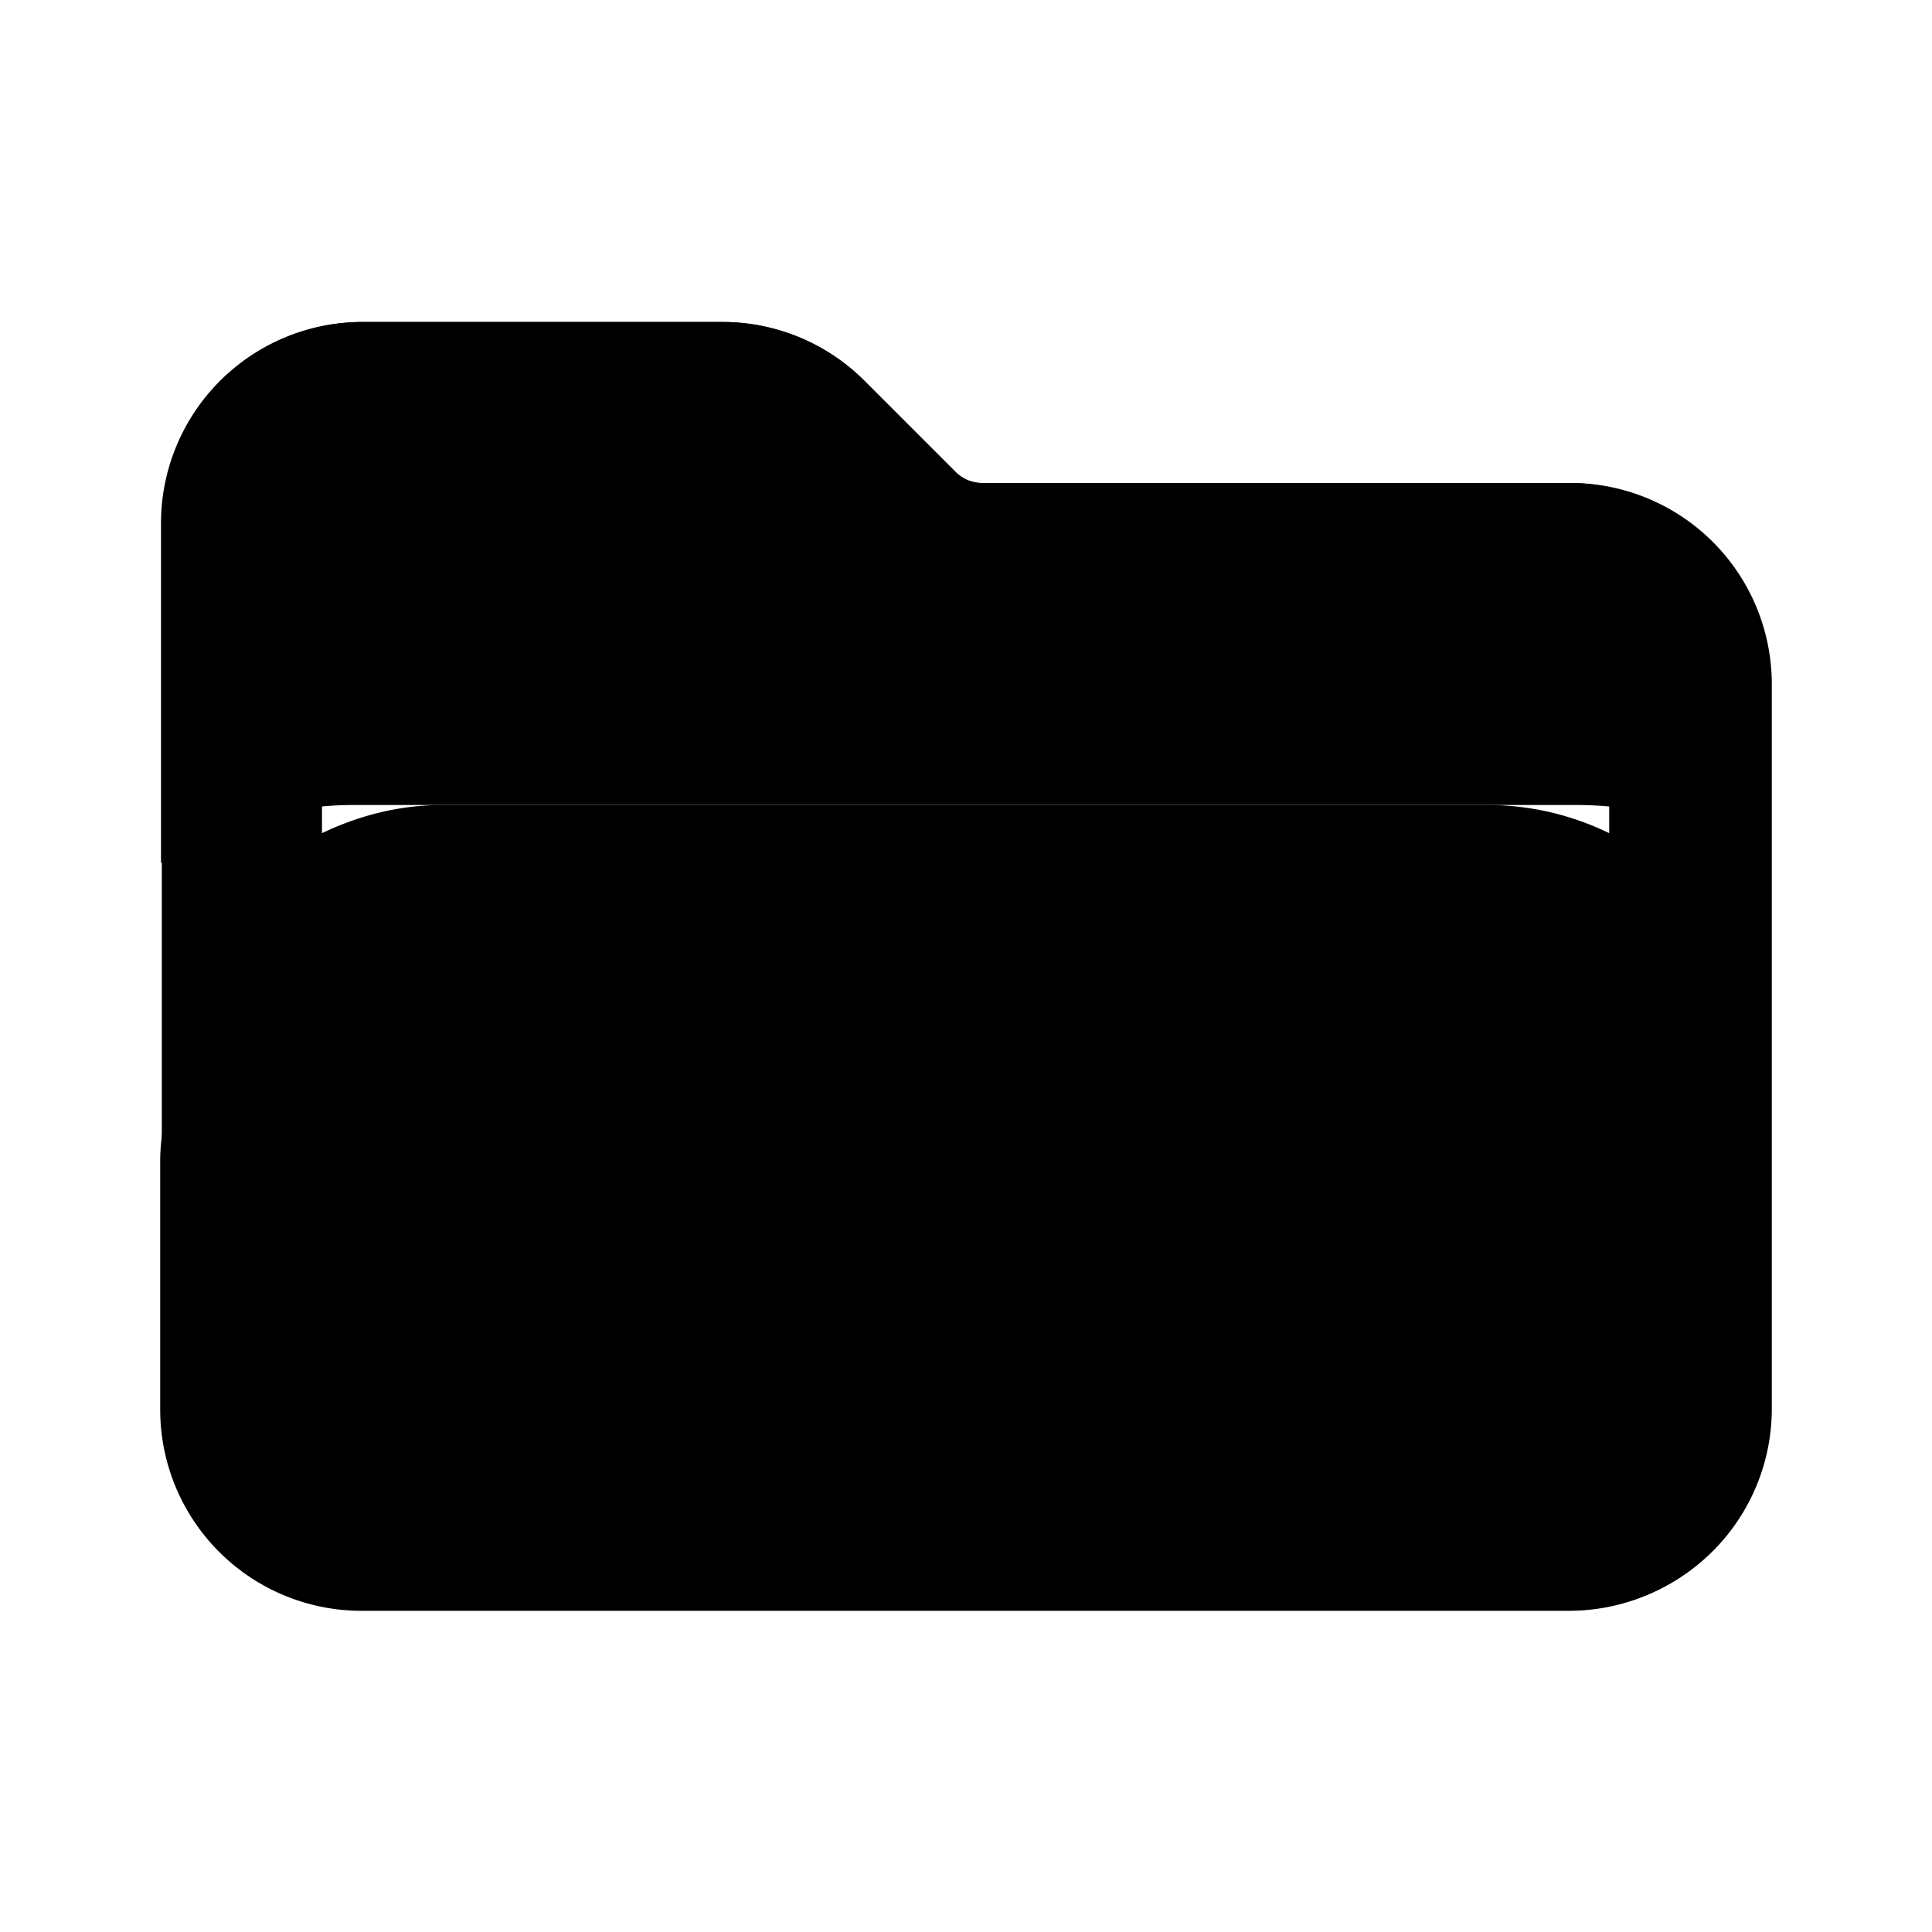
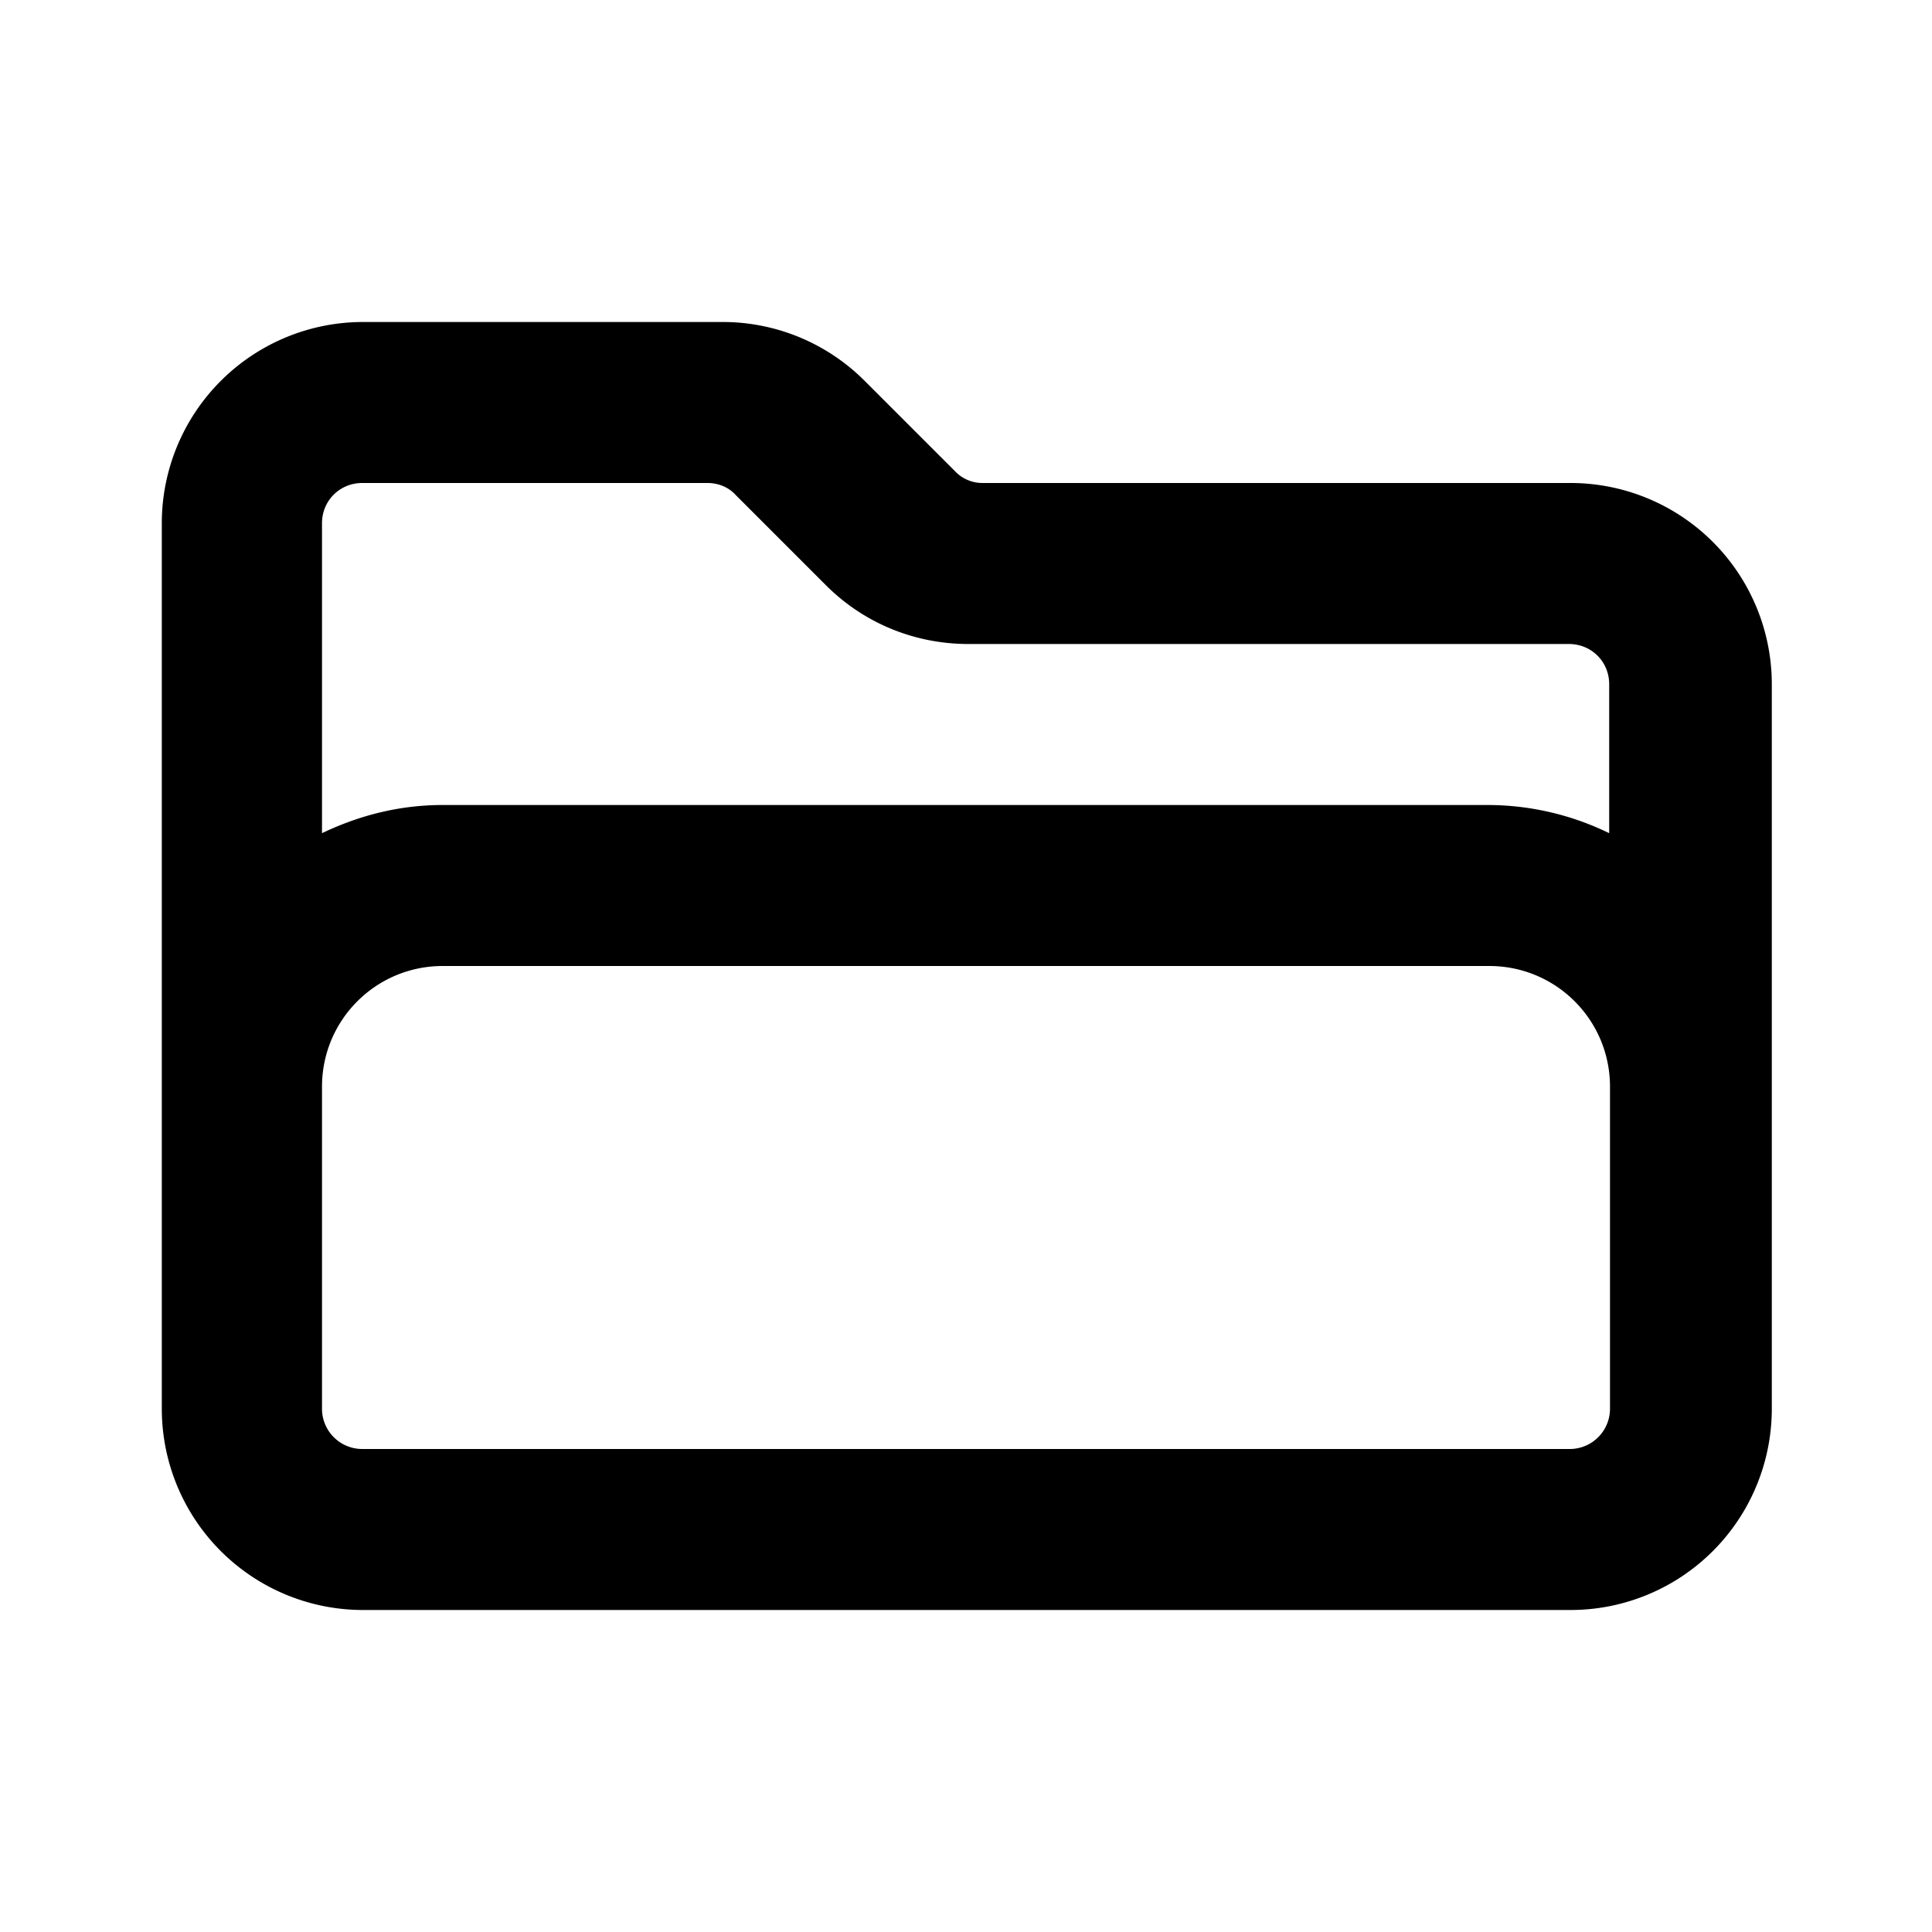
<svg xmlns="http://www.w3.org/2000/svg" viewBox="0 0 24 24">
-   <path class="accent" d="M3 11h18v8H3z" />
  <path class="outline" d="M19.5 6h-7.29a.47.47 0 0 1-.35-.15l-1.12-1.12A2.49 2.49 0 0 0 8.97 4H4.51a2.5 2.5 0 0 0-2.5 2.5v11a2.5 2.5 0 0 0 2.5 2.5h15a2.5 2.5 0 0 0 2.5-2.5v-9a2.5 2.5 0 0 0-2.5-2.5Zm-15 0h4.29c.13 0 .26.05.35.15l1.12 1.12c.47.47 1.1.73 1.77.73h7.46c.28 0 .5.22.5.5v1.85a3.45 3.45 0 0 0-1.5-.35H5.5c-.54 0-1.04.13-1.5.35V6.5c0-.28.22-.5.5-.5ZM20 17.5a.5.5 0 0 1-.5.5h-15a.5.5 0 0 1-.5-.5v-4c0-.83.67-1.5 1.5-1.5h13c.83 0 1.5.67 1.5 1.5v4Z" />
-   <path class="solid" d="M4.41 10h15.17c.87 0 1.7.25 2.41.72V8.5a2.5 2.5 0 0 0-2.5-2.5H12.2a.47.47 0 0 1-.35-.15l-1.12-1.12A2.49 2.49 0 0 0 8.96 4H4.5A2.5 2.5 0 0 0 2 6.5v4.22A4.34 4.34 0 0 1 4.41 10ZM19.59 12H4.41a2.43 2.43 0 0 0-2.42 2.42v3.09a2.5 2.5 0 0 0 2.5 2.5h15a2.5 2.5 0 0 0 2.5-2.5v-3.09A2.43 2.43 0 0 0 19.57 12Z" />
</svg>